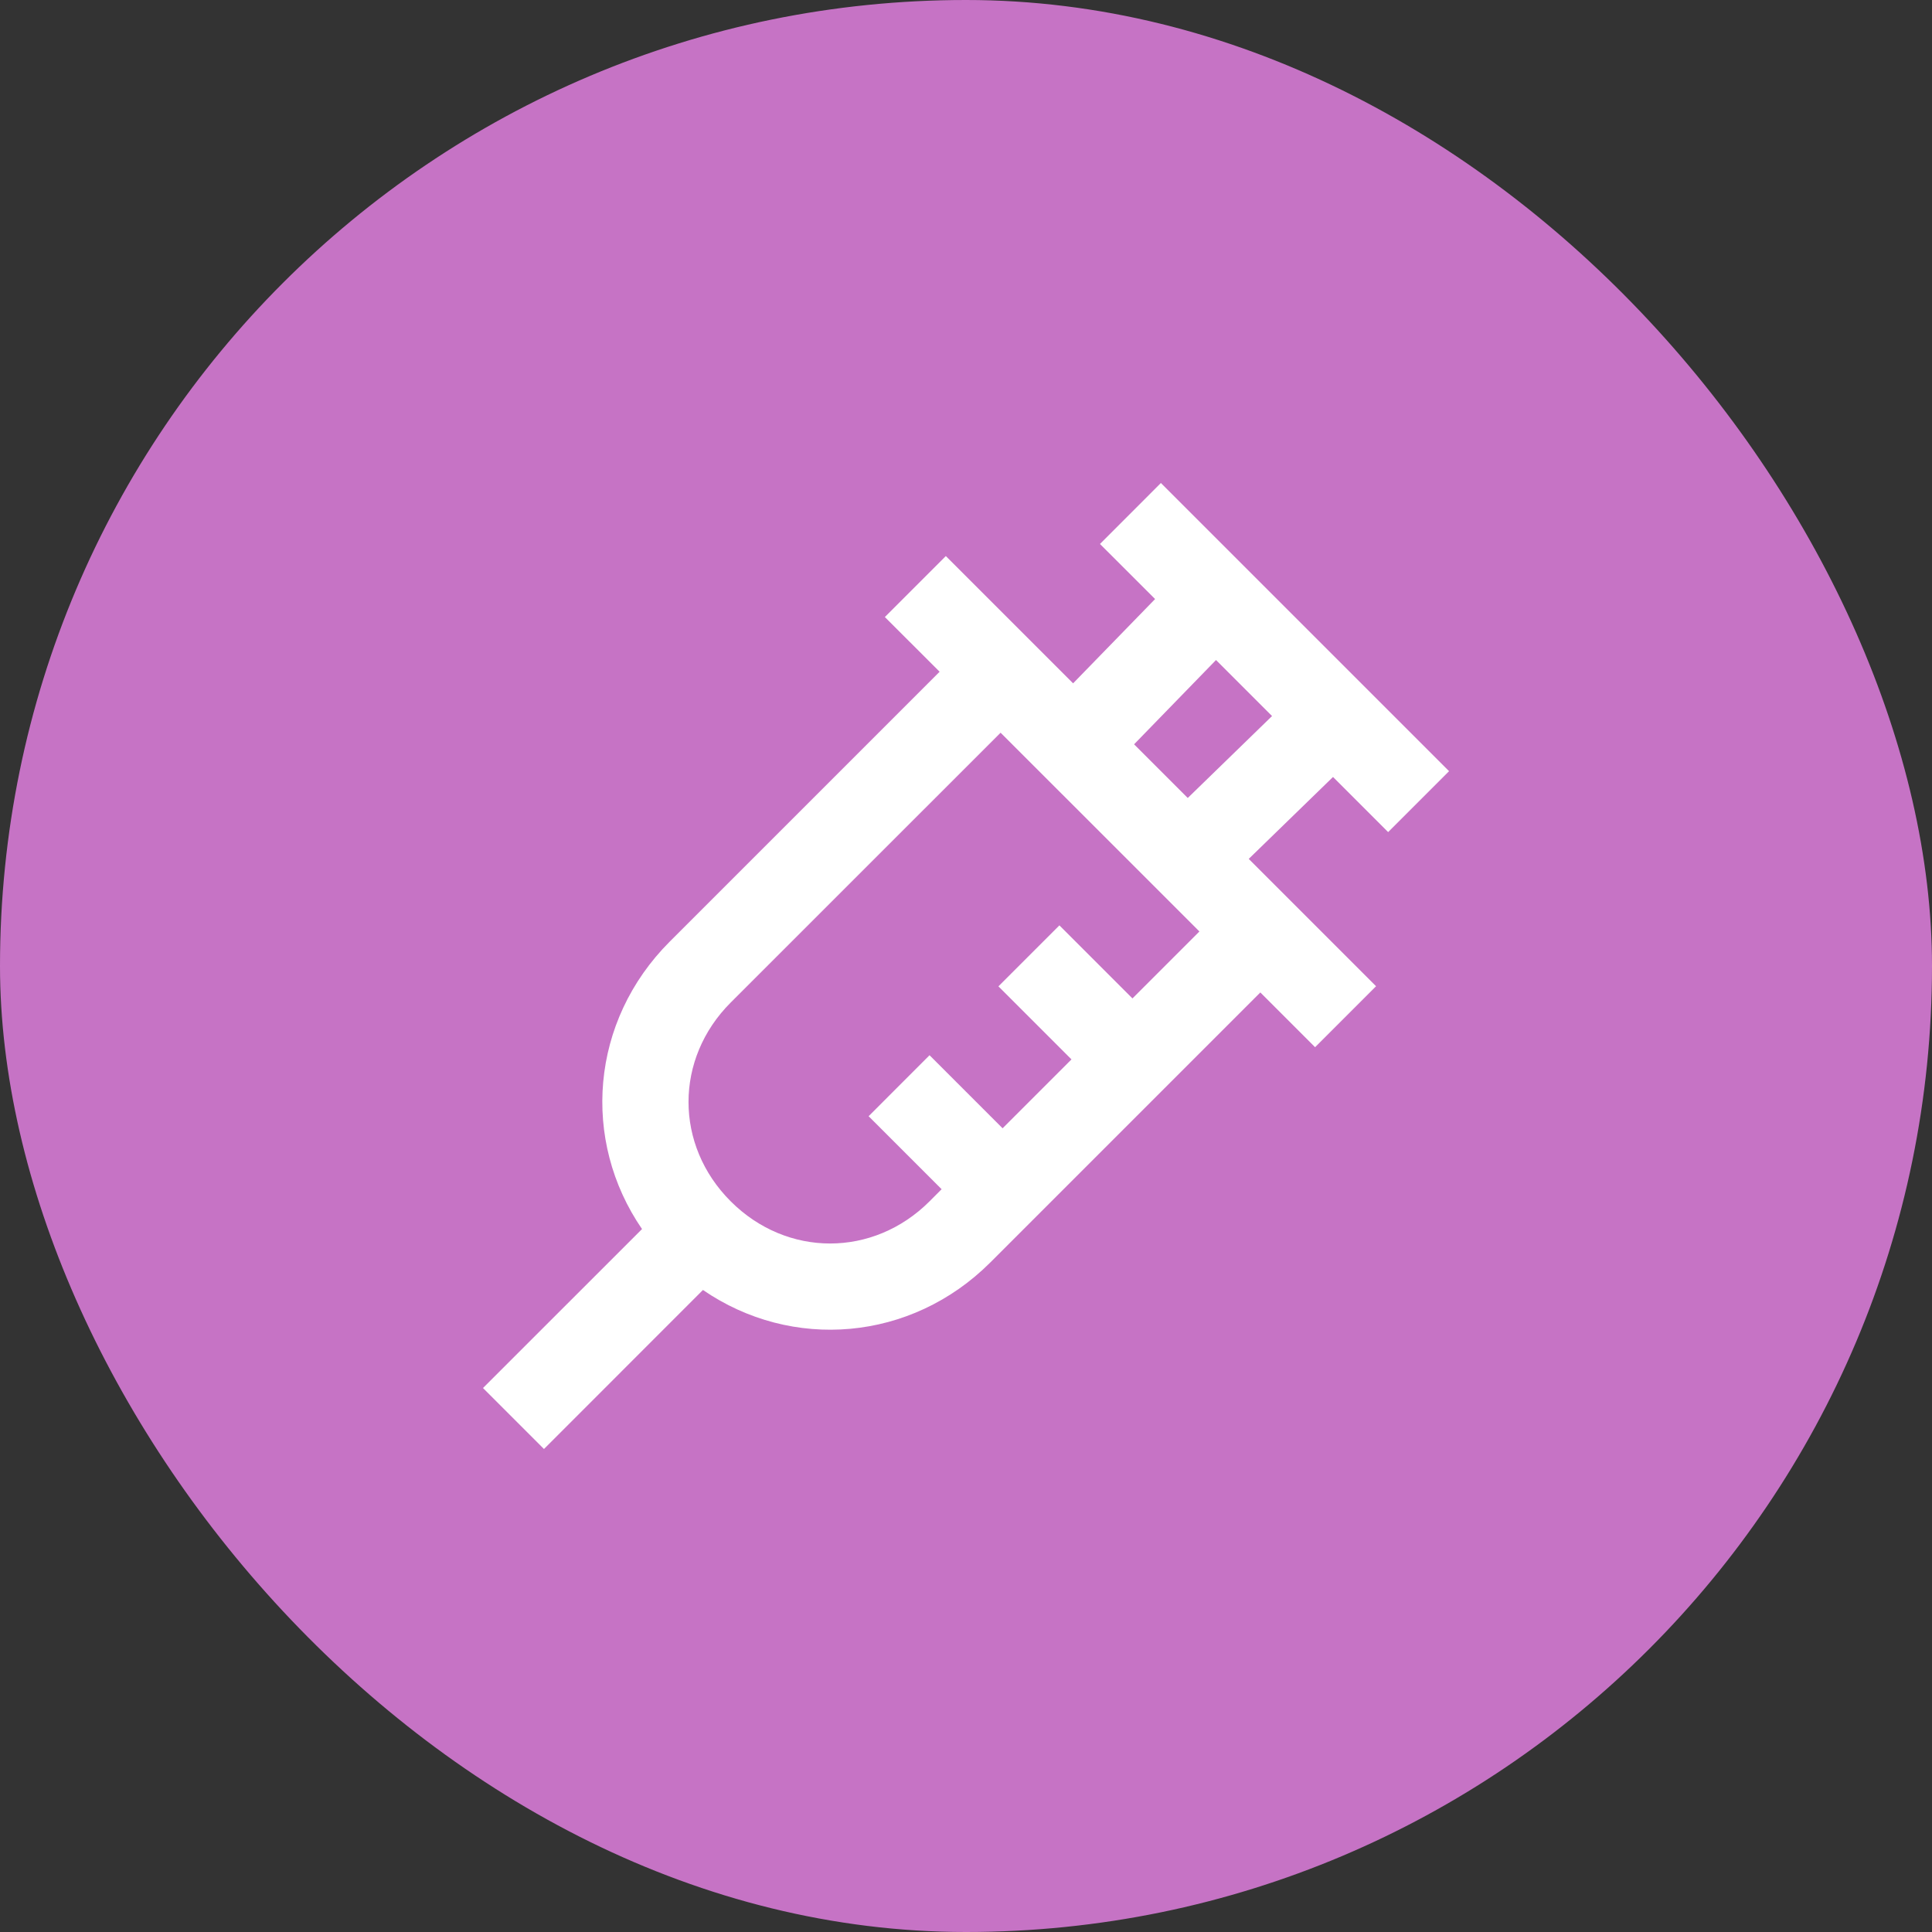
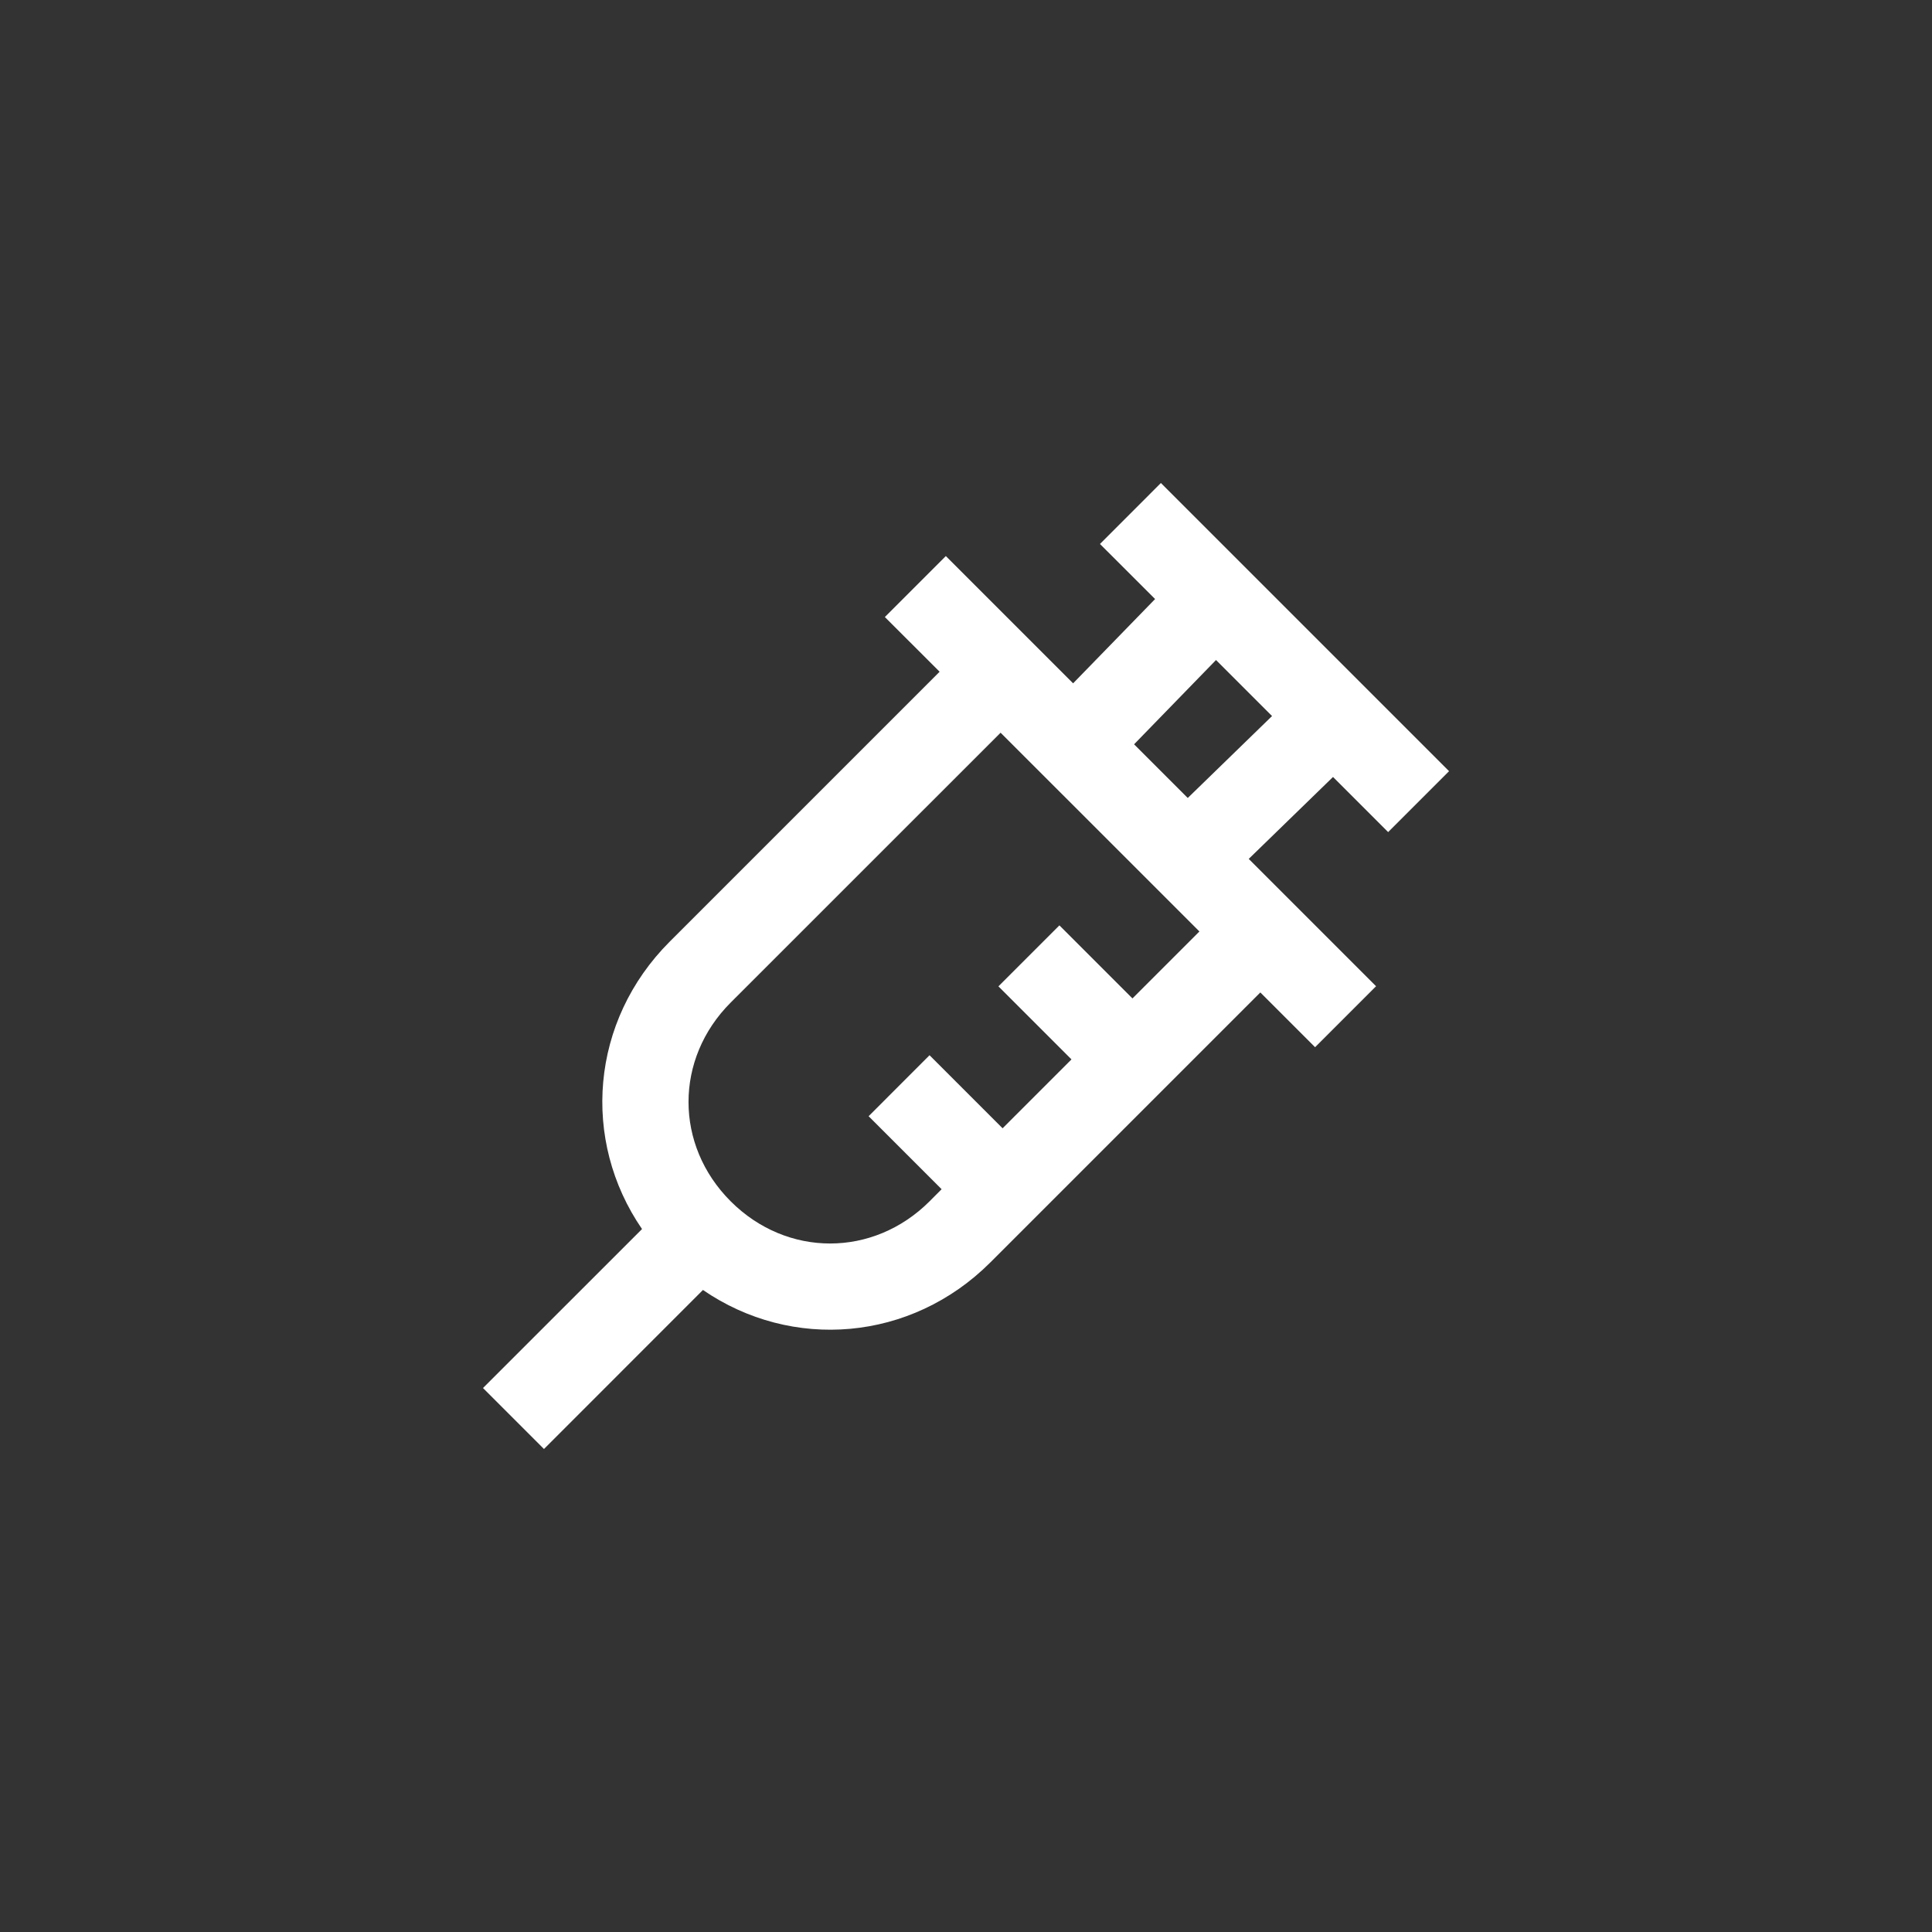
<svg xmlns="http://www.w3.org/2000/svg" width="32" height="32" viewBox="0 0 32 32" fill="none">
  <rect x="0" y="0" width="32" height="32" fill="#333333" stroke="none" />
-   <rect width="32" height="32" rx="16" fill="#C673C5" />
  <path fill-rule="evenodd" clip-rule="evenodd" d="M22.079 12.869L22.992 13.782L24.001 12.773L19.228 8L18.219 9.01L19.132 9.922L17.774 11.318L15.666 9.21L14.656 10.22L15.563 11.126L11.093 15.596C9.777 16.912 9.624 18.887 10.634 20.357L8 22.99L9.01 24L11.643 21.366C13.113 22.376 15.089 22.224 16.405 20.908L20.875 16.438L21.782 17.345L22.792 16.335L20.683 14.226L22.079 12.869ZM21.069 11.86L20.141 10.932L18.784 12.328L19.673 13.217L21.069 11.86ZM19.866 15.428L16.573 12.136L12.103 16.605C11.171 17.537 11.171 18.967 12.103 19.898C13.034 20.829 14.464 20.829 15.396 19.898L15.596 19.697L14.387 18.488L15.396 17.478L16.606 18.688L17.747 17.547L16.537 16.337L17.547 15.327L18.757 16.537L19.866 15.428Z" fill="white" />
</svg>